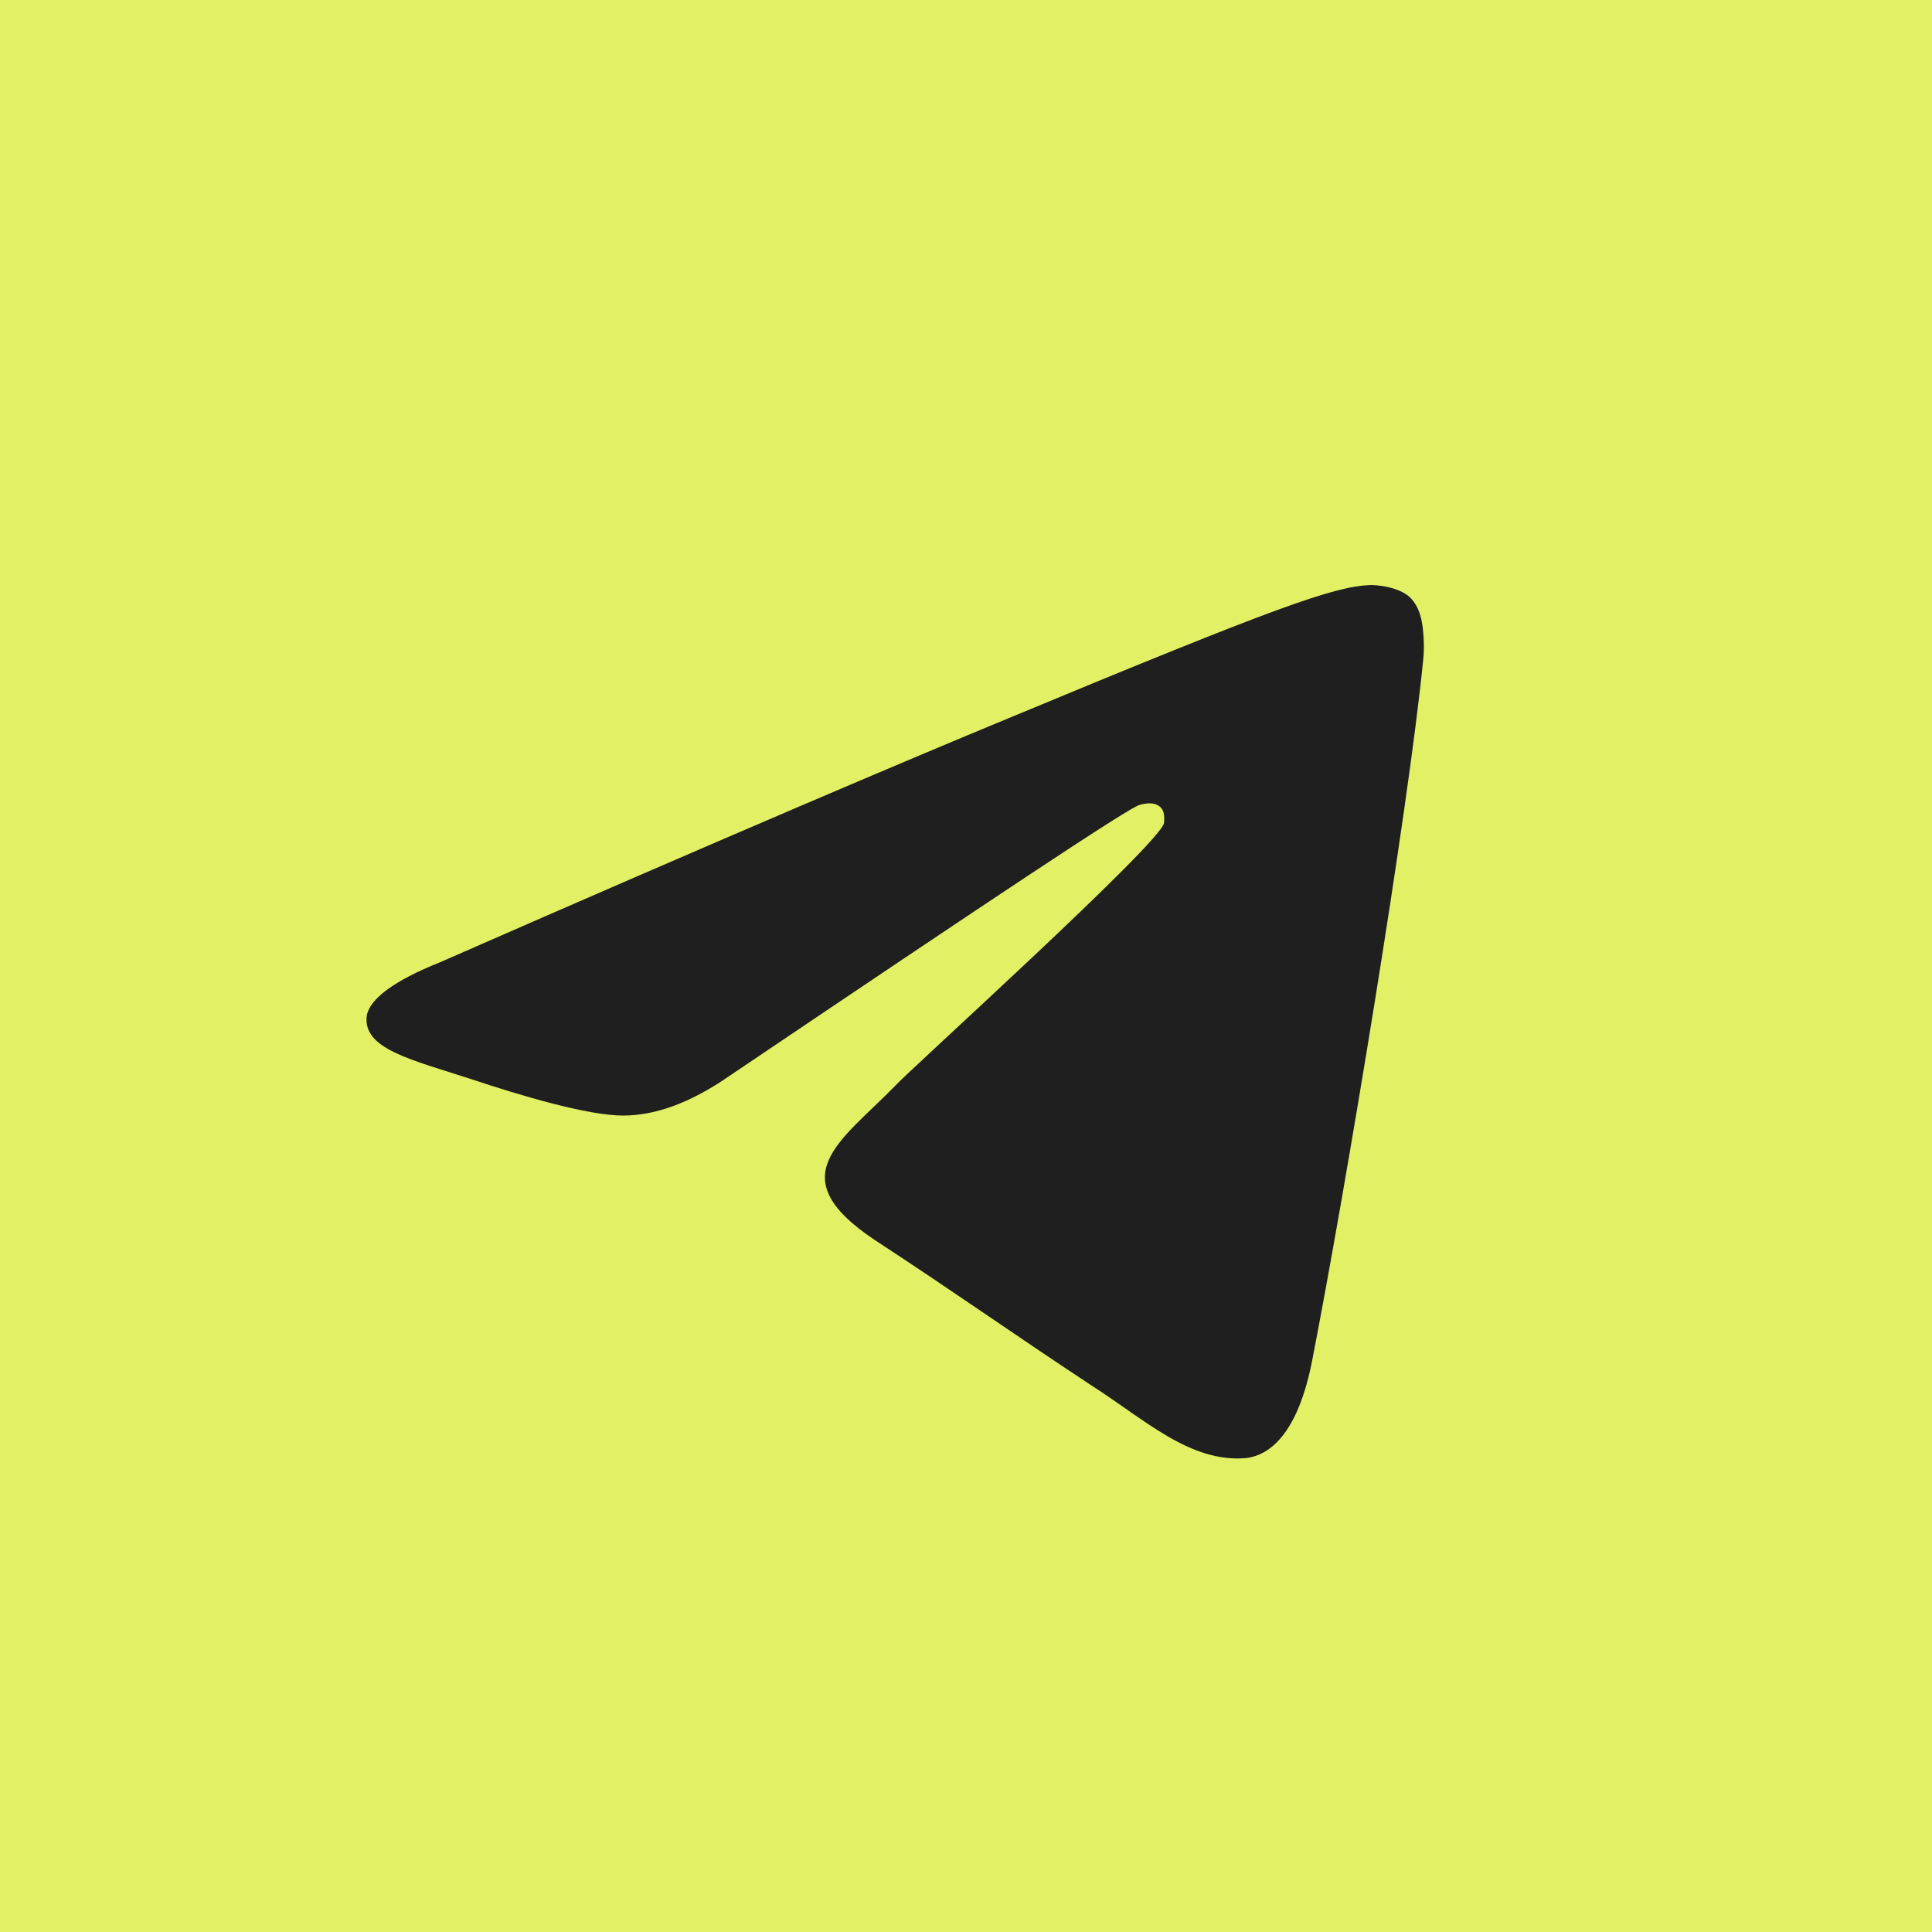
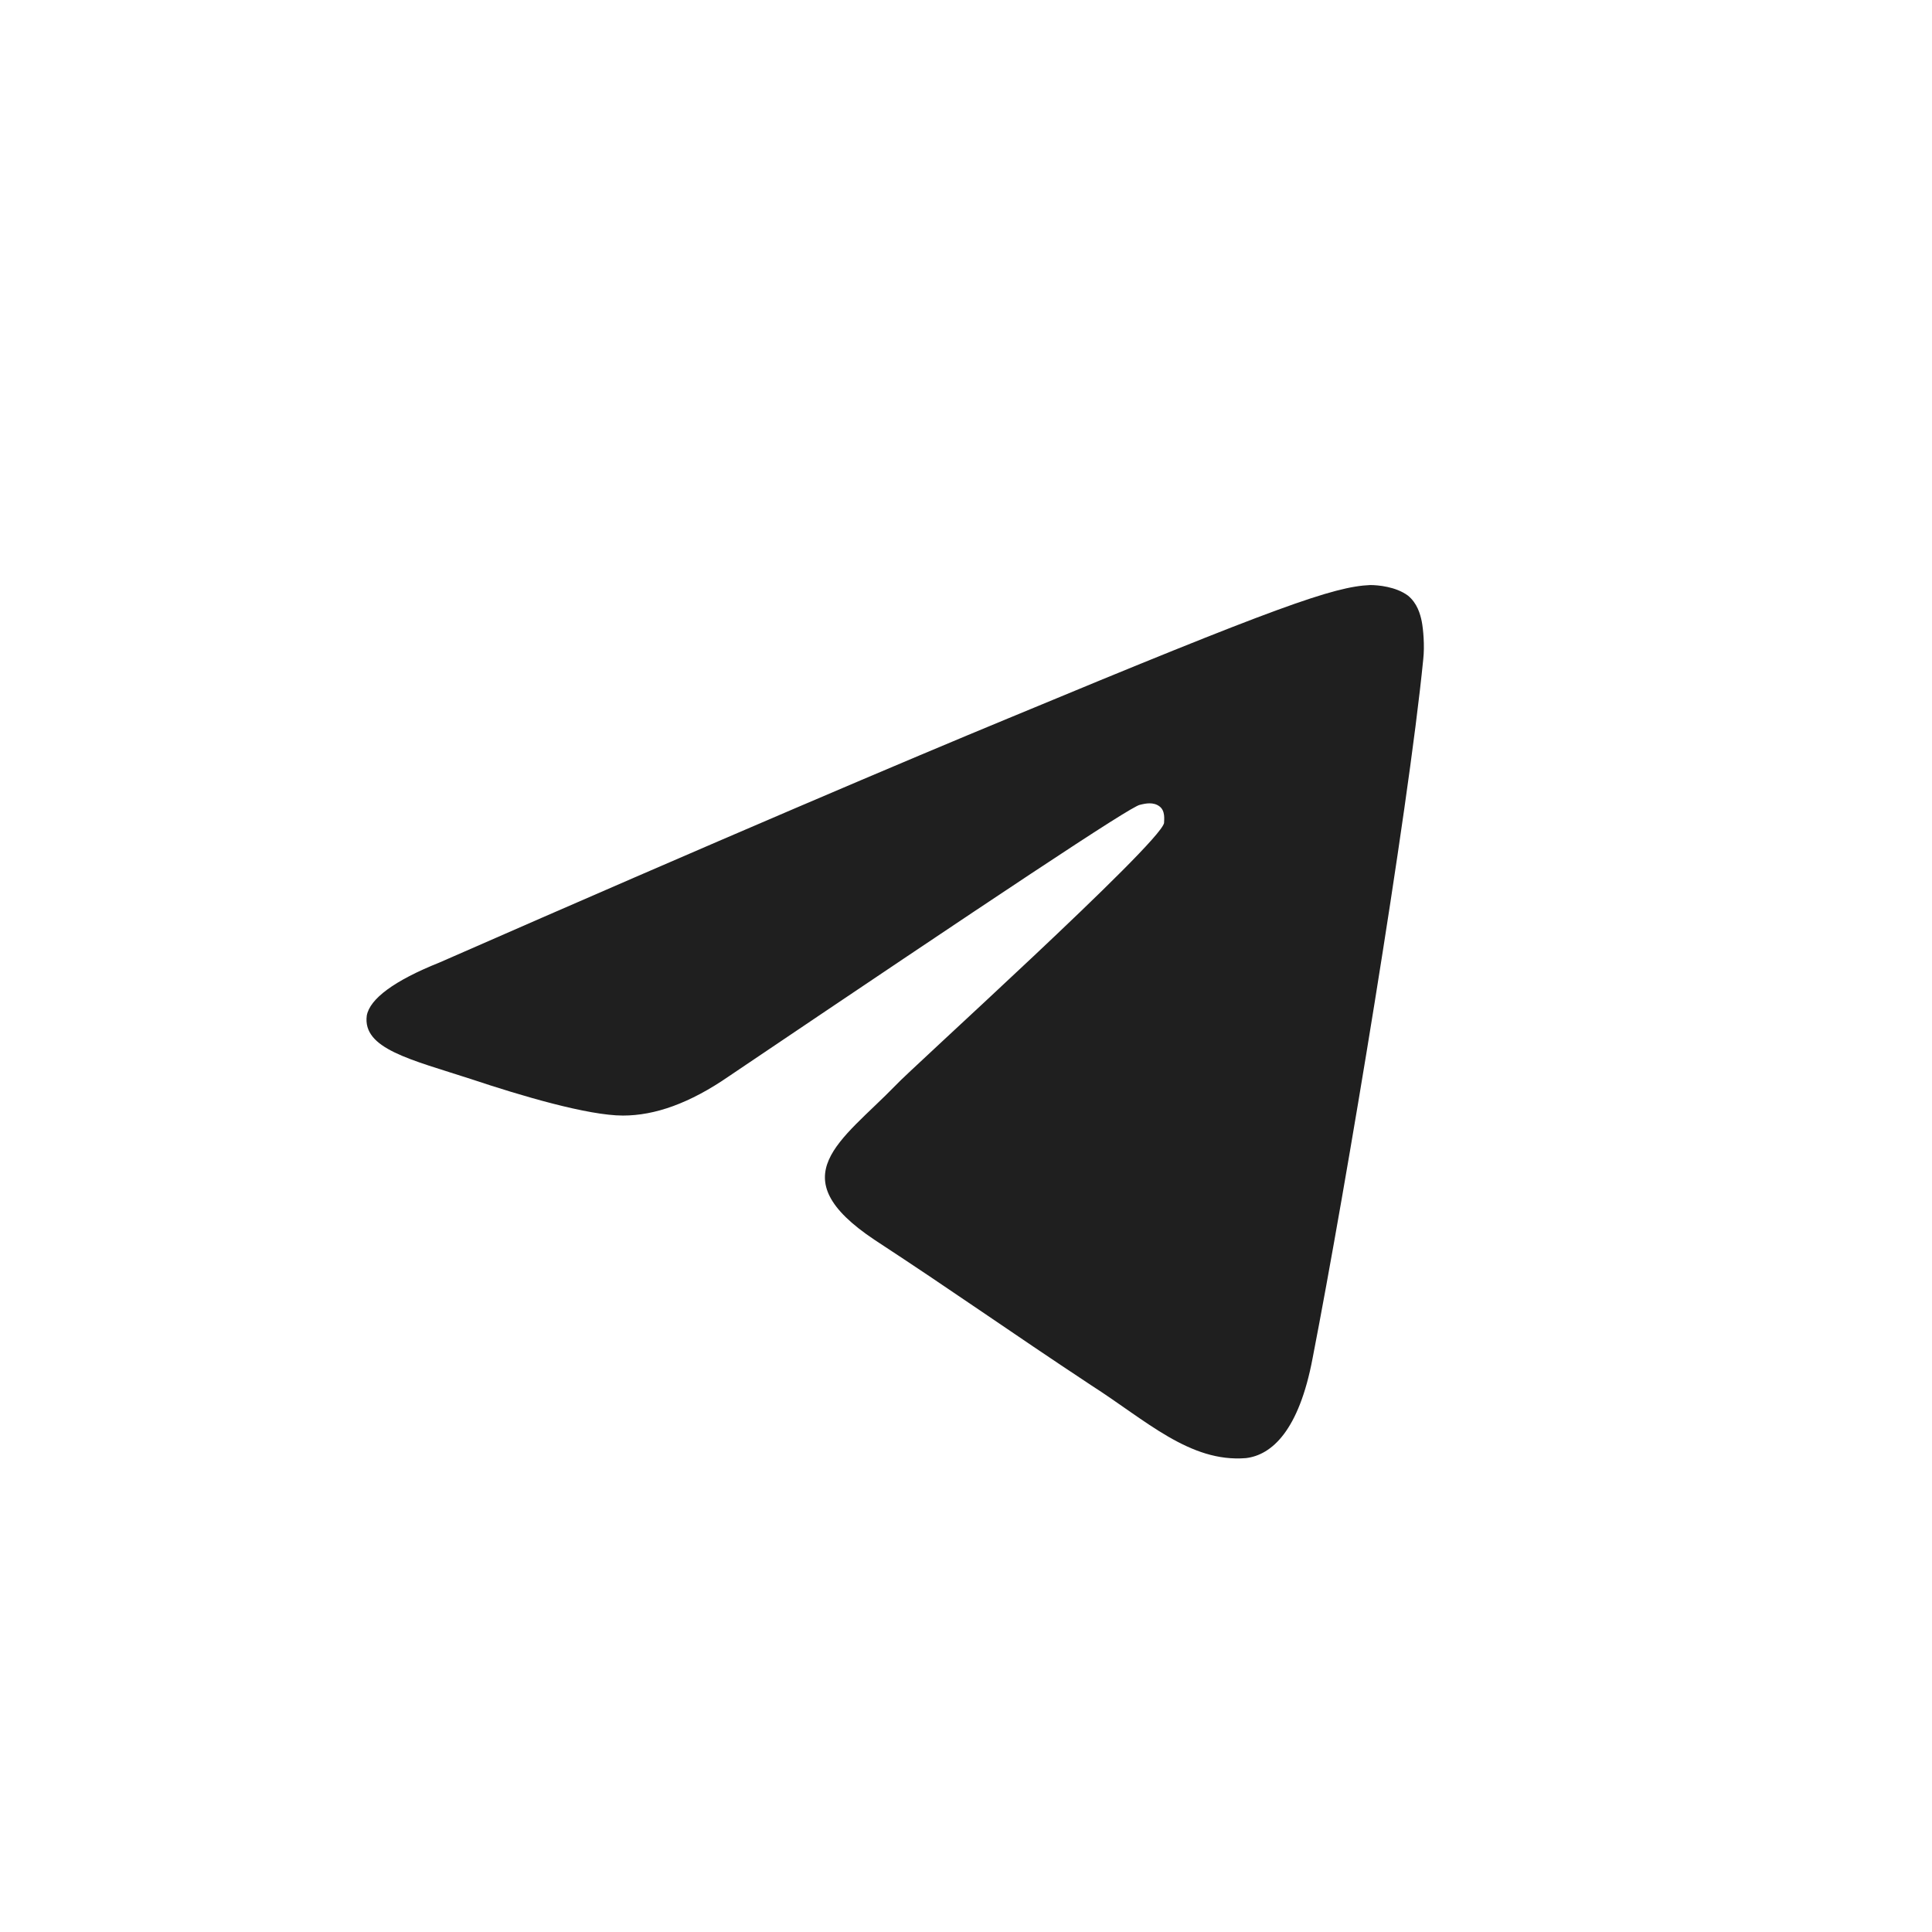
<svg xmlns="http://www.w3.org/2000/svg" width="39" height="39" viewBox="0 0 39 39" fill="none">
-   <rect width="39" height="39" fill="#E2F065" />
  <path fill-rule="evenodd" clip-rule="evenodd" d="M8.873 19.429C14.595 16.92 18.419 15.299 20.347 14.503C25.793 12.239 26.925 11.841 27.659 11.81C27.812 11.81 28.179 11.841 28.424 12.025C28.608 12.178 28.669 12.392 28.7 12.545C28.73 12.698 28.761 13.034 28.73 13.31C28.424 16.4 27.17 23.957 26.497 27.415C26.221 28.883 25.67 29.373 25.15 29.434C24.018 29.526 23.131 28.669 22.029 27.965C20.316 26.833 19.337 26.13 17.654 25.028C15.727 23.743 16.981 23.039 18.082 21.907C18.358 21.601 23.406 17.043 23.498 16.614C23.498 16.553 23.529 16.369 23.406 16.278C23.284 16.186 23.131 16.216 23.009 16.247C22.825 16.278 20.071 18.113 14.717 21.724C13.921 22.274 13.218 22.519 12.575 22.519C11.871 22.519 10.525 22.122 9.516 21.785C8.292 21.387 7.313 21.173 7.404 20.5C7.466 20.163 7.955 19.796 8.873 19.429Z" fill="#1F1F1F" />
</svg>